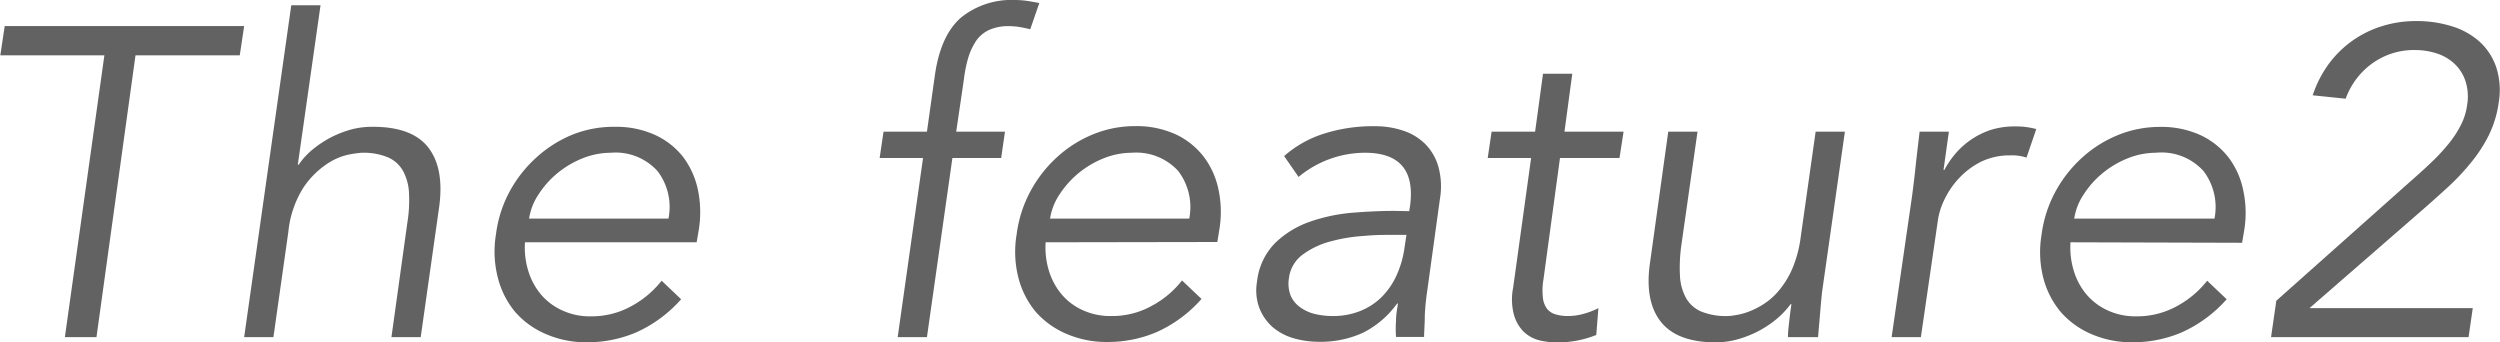
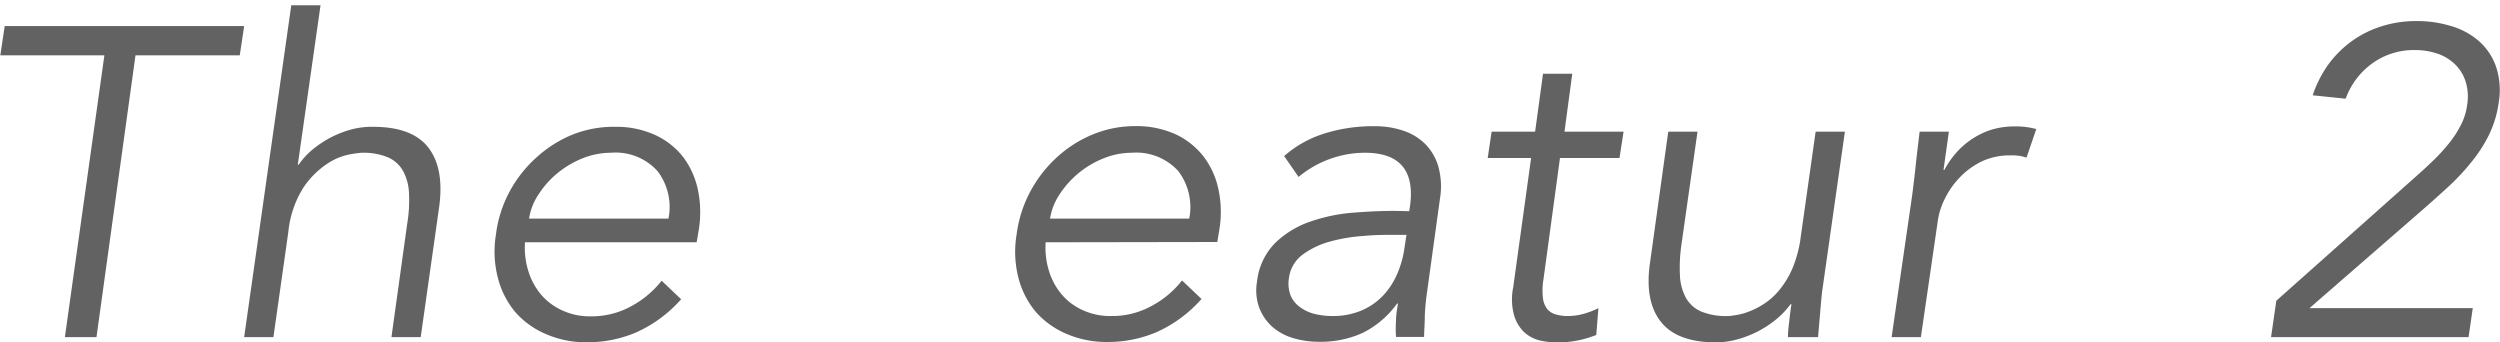
<svg xmlns="http://www.w3.org/2000/svg" width="90.4mm" height="12.38mm" viewBox="0 0 256.24 35.1">
  <defs>
    <style>.cls-1{fill:#626262;}</style>
  </defs>
  <g id="レイヤー_2" data-name="レイヤー 2">
    <g id="背景">
      <path class="cls-1" d="M9.86,34.56H6.62L10.67,5.67H0l.45-3H25l-.45,3H13.86Z" />
      <path class="cls-1" d="M29.83.54h3L30.5,16.88h.09a7.72,7.72,0,0,1,1.46-1.58,11.19,11.19,0,0,1,1.89-1.24,11.31,11.31,0,0,1,2.12-.81A8.47,8.47,0,0,1,38.2,13c2.7,0,4.59.71,5.69,2.14s1.46,3.46,1.1,6.09L43.1,34.56h-3l1.62-11.65a14.45,14.45,0,0,0,.18-3.11,5.23,5.23,0,0,0-.61-2.27,3.26,3.26,0,0,0-1.55-1.4,6.64,6.64,0,0,0-2.7-.47,11.8,11.8,0,0,0-1.28.18,6.34,6.34,0,0,0-2.32,1,8.78,8.78,0,0,0-2.39,2.43,10.42,10.42,0,0,0-1.52,4.5L28,34.56h-3Z" />
      <path class="cls-1" d="M53.79,24.84a8.09,8.09,0,0,0,.36,3,6.81,6.81,0,0,0,1.33,2.41,6.2,6.2,0,0,0,2.17,1.59,6.65,6.65,0,0,0,2.86.59,8.43,8.43,0,0,0,4.29-1.1,10,10,0,0,0,3-2.55l2,1.9a13.56,13.56,0,0,1-4.64,3.41,12.74,12.74,0,0,1-5,1,10.26,10.26,0,0,1-4.2-.83A8.69,8.69,0,0,1,52.8,32,8.88,8.88,0,0,1,51,28.44,10.76,10.76,0,0,1,50.82,24a12.48,12.48,0,0,1,1.42-4.41A13,13,0,0,1,55,16.11a12.57,12.57,0,0,1,3.69-2.32A11.43,11.43,0,0,1,63,13a9.62,9.62,0,0,1,4.16.85A7.76,7.76,0,0,1,70,16.09a8.47,8.47,0,0,1,1.51,3.33,11.26,11.26,0,0,1,.11,4.07l-.23,1.35ZM68.5,22.41a6.05,6.05,0,0,0-1.13-4.88,5.8,5.8,0,0,0-4.78-1.87,7.87,7.87,0,0,0-2.87.56,9.71,9.71,0,0,0-2.57,1.51,9.23,9.23,0,0,0-1.94,2.16,6.09,6.09,0,0,0-1,2.52Z" />
-       <path class="cls-1" d="M102.61,16.2h-5L95,34.56H92L94.6,16.2H90.15l.4-2.7H95l.81-5.76q.59-4.19,2.76-6A8.23,8.23,0,0,1,104,0a8.9,8.9,0,0,1,1.26.09c.42.06.84.14,1.26.22L105.59,3c-.36-.09-.73-.17-1.1-.23a7.11,7.11,0,0,0-1.14-.09,4.78,4.78,0,0,0-2,.4A3.33,3.33,0,0,0,100,4.25,6.7,6.7,0,0,0,99.21,6a13.72,13.72,0,0,0-.42,2.12L98,13.5h5Z" />
      <path class="cls-1" d="M107.17,24.84a8.09,8.09,0,0,0,.36,3,6.83,6.83,0,0,0,1.34,2.41A6.08,6.08,0,0,0,111,31.81a6.7,6.7,0,0,0,2.87.59,8.39,8.39,0,0,0,4.28-1.1,9.71,9.71,0,0,0,3-2.55l2,1.9a13.53,13.53,0,0,1-4.63,3.41,12.74,12.74,0,0,1-5,1,10.34,10.34,0,0,1-4.21-.83A8.78,8.78,0,0,1,106.18,32a8.88,8.88,0,0,1-1.8-3.51A10.76,10.76,0,0,1,104.2,24a12.69,12.69,0,0,1,1.42-4.41,13.21,13.21,0,0,1,2.75-3.51,12.44,12.44,0,0,1,3.69-2.32,11.34,11.34,0,0,1,4.29-.83,9.7,9.7,0,0,1,4.17.85,7.81,7.81,0,0,1,2.85,2.28,8.33,8.33,0,0,1,1.51,3.33,11,11,0,0,1,.11,4.07l-.22,1.35Zm14.72-2.43a6.09,6.09,0,0,0-1.13-4.88A5.83,5.83,0,0,0,116,15.66a7.82,7.82,0,0,0-2.86.56,9.69,9.69,0,0,0-4.52,3.67,6.23,6.23,0,0,0-1,2.52Z" />
      <path class="cls-1" d="M144.44,21.65l.09-.55c.48-3.62-1.06-5.44-4.63-5.44a10.68,10.68,0,0,0-6.8,2.48L131.62,16a11.29,11.29,0,0,1,4-2.27,16.47,16.47,0,0,1,5.31-.79,9,9,0,0,1,2.88.45,5.72,5.72,0,0,1,2.27,1.37,5.42,5.42,0,0,1,1.35,2.32,7.66,7.66,0,0,1,.16,3.33l-1.3,9.41a24.83,24.83,0,0,0-.25,2.54c0,.88-.07,1.61-.07,2.18h-2.88a11.72,11.72,0,0,1,0-1.66c0-.6.11-1.19.2-1.76h-.09a9.64,9.64,0,0,1-3.51,3,10.42,10.42,0,0,1-4.5.92,9.3,9.3,0,0,1-2.66-.38,5.76,5.76,0,0,1-2.14-1.17,5.08,5.08,0,0,1-1.32-1.94,5.16,5.16,0,0,1-.23-2.67,6.64,6.64,0,0,1,1.89-4,9.73,9.73,0,0,1,3.62-2.18,17.74,17.74,0,0,1,4.39-.9c1.53-.12,2.93-.18,4.19-.18Zm-1.85,2.43c-.75,0-1.69,0-2.82.11a16.79,16.79,0,0,0-3.32.54,8.42,8.42,0,0,0-2.87,1.33,3.53,3.53,0,0,0-1.47,2.47,3.4,3.4,0,0,0,.18,1.78,2.87,2.87,0,0,0,1,1.21,4.29,4.29,0,0,0,1.52.68,7.91,7.91,0,0,0,1.76.2,7.47,7.47,0,0,0,2.91-.54,6.62,6.62,0,0,0,2.19-1.46,7.57,7.57,0,0,0,1.47-2.16,10.1,10.1,0,0,0,.79-2.64l.23-1.52Z" />
      <path class="cls-1" d="M166,16.2H159.9l-1.69,12.42a6.68,6.68,0,0,0-.06,1.91,2.29,2.29,0,0,0,.44,1.15,1.76,1.76,0,0,0,.9.56,4.31,4.31,0,0,0,1.23.16,6,6,0,0,0,1.58-.22,8.06,8.06,0,0,0,1.54-.59l-.22,2.75a10.51,10.51,0,0,1-4.14.76,7.54,7.54,0,0,1-1.74-.22,3.66,3.66,0,0,1-1.55-.86,4,4,0,0,1-1-1.71,6.16,6.16,0,0,1-.09-2.83l1.84-13.28h-4.45l.4-2.7h4.46l.81-5.94h3l-.8,5.94h6.06Z" />
      <path class="cls-1" d="M183.27,34.56c0-.57.08-1.13.14-1.69s.13-1.11.22-1.68h-.09a8.87,8.87,0,0,1-1.5,1.57,10.89,10.89,0,0,1-1.9,1.24,11.22,11.22,0,0,1-2.11.81,8.59,8.59,0,0,1-2.14.29q-4,0-5.67-2.14t-1.08-6.09L171,13.5h3l-1.66,11.66a16.21,16.21,0,0,0-.14,3.1,5.23,5.23,0,0,0,.61,2.27,3.26,3.26,0,0,0,1.55,1.4,6.64,6.64,0,0,0,2.7.47c.09,0,.32,0,.7-.07a6.67,6.67,0,0,0,1.3-.31,8,8,0,0,0,1.6-.77,6.82,6.82,0,0,0,1.64-1.41,9.2,9.2,0,0,0,1.4-2.25,12.34,12.34,0,0,0,.88-3.29l1.53-10.8h3l-2.34,16.43c-.06.57-.13,1.29-.2,2.16s-.15,1.69-.21,2.47Z" />
      <path class="cls-1" d="M196,20.07c.12-.93.24-1.87.34-2.84s.25-2.2.43-3.73h3l-.55,3.92h.09a9.07,9.07,0,0,1,1.12-1.65A8.13,8.13,0,0,1,204,13.34a8.16,8.16,0,0,1,2.54-.38,8,8,0,0,1,2.19.27l-1,2.93a4.55,4.55,0,0,0-1.66-.23,6.7,6.7,0,0,0-3,.65,8,8,0,0,0-2.24,1.67,8.49,8.49,0,0,0-1.5,2.18,7.18,7.18,0,0,0-.7,2.25L196.9,34.56h-3Z" />
-       <path class="cls-1" d="M212.24,24.84a8.09,8.09,0,0,0,.36,3,6.81,6.81,0,0,0,1.33,2.41,6.26,6.26,0,0,0,2.16,1.59,6.73,6.73,0,0,0,2.87.59,8.46,8.46,0,0,0,4.29-1.1,10,10,0,0,0,3-2.55l2,1.9a13.56,13.56,0,0,1-4.64,3.41,12.74,12.74,0,0,1-5,1,10.34,10.34,0,0,1-4.21-.83A8.74,8.74,0,0,1,211.25,32a8.88,8.88,0,0,1-1.8-3.51,10.76,10.76,0,0,1-.18-4.41,12.68,12.68,0,0,1,1.41-4.41,13.21,13.21,0,0,1,2.75-3.51,12.44,12.44,0,0,1,3.69-2.32,11.39,11.39,0,0,1,4.3-.83,9.65,9.65,0,0,1,4.16.85,7.84,7.84,0,0,1,2.86,2.28,8.32,8.32,0,0,1,1.5,3.33,11,11,0,0,1,.12,4.07l-.23,1.35ZM227,22.41a6.09,6.09,0,0,0-1.13-4.88A5.8,5.8,0,0,0,221,15.66a7.87,7.87,0,0,0-2.87.56,9.71,9.71,0,0,0-2.57,1.51,9.23,9.23,0,0,0-1.94,2.16,6.09,6.09,0,0,0-1,2.52Z" />
      <path class="cls-1" d="M253.05,34.56H232.8l.54-3.73,14.52-12.92q.81-.72,1.65-1.53a19.28,19.28,0,0,0,1.55-1.71,10.67,10.67,0,0,0,1.22-1.89,6.36,6.36,0,0,0,.63-2.07,5.13,5.13,0,0,0-.16-2.34,4.27,4.27,0,0,0-1.06-1.75,4.81,4.81,0,0,0-1.8-1.11,7.19,7.19,0,0,0-2.35-.38,7.31,7.31,0,0,0-4.34,1.35,7.68,7.68,0,0,0-2.75,3.64l-3.38-.35a11.63,11.63,0,0,1,1.62-3.18,10.69,10.69,0,0,1,5.49-3.91,11.6,11.6,0,0,1,3.51-.52,11.91,11.91,0,0,1,3.6.52,7.58,7.58,0,0,1,2.84,1.55,6.23,6.23,0,0,1,1.73,2.59,7.58,7.58,0,0,1,.29,3.62,11,11,0,0,1-1,3.37,14.65,14.65,0,0,1-1.87,2.88,23.5,23.5,0,0,1-2.43,2.57c-.89.81-1.78,1.61-2.68,2.39l-11.43,9.94h16.74Z" />
    </g>
  </g>
</svg>